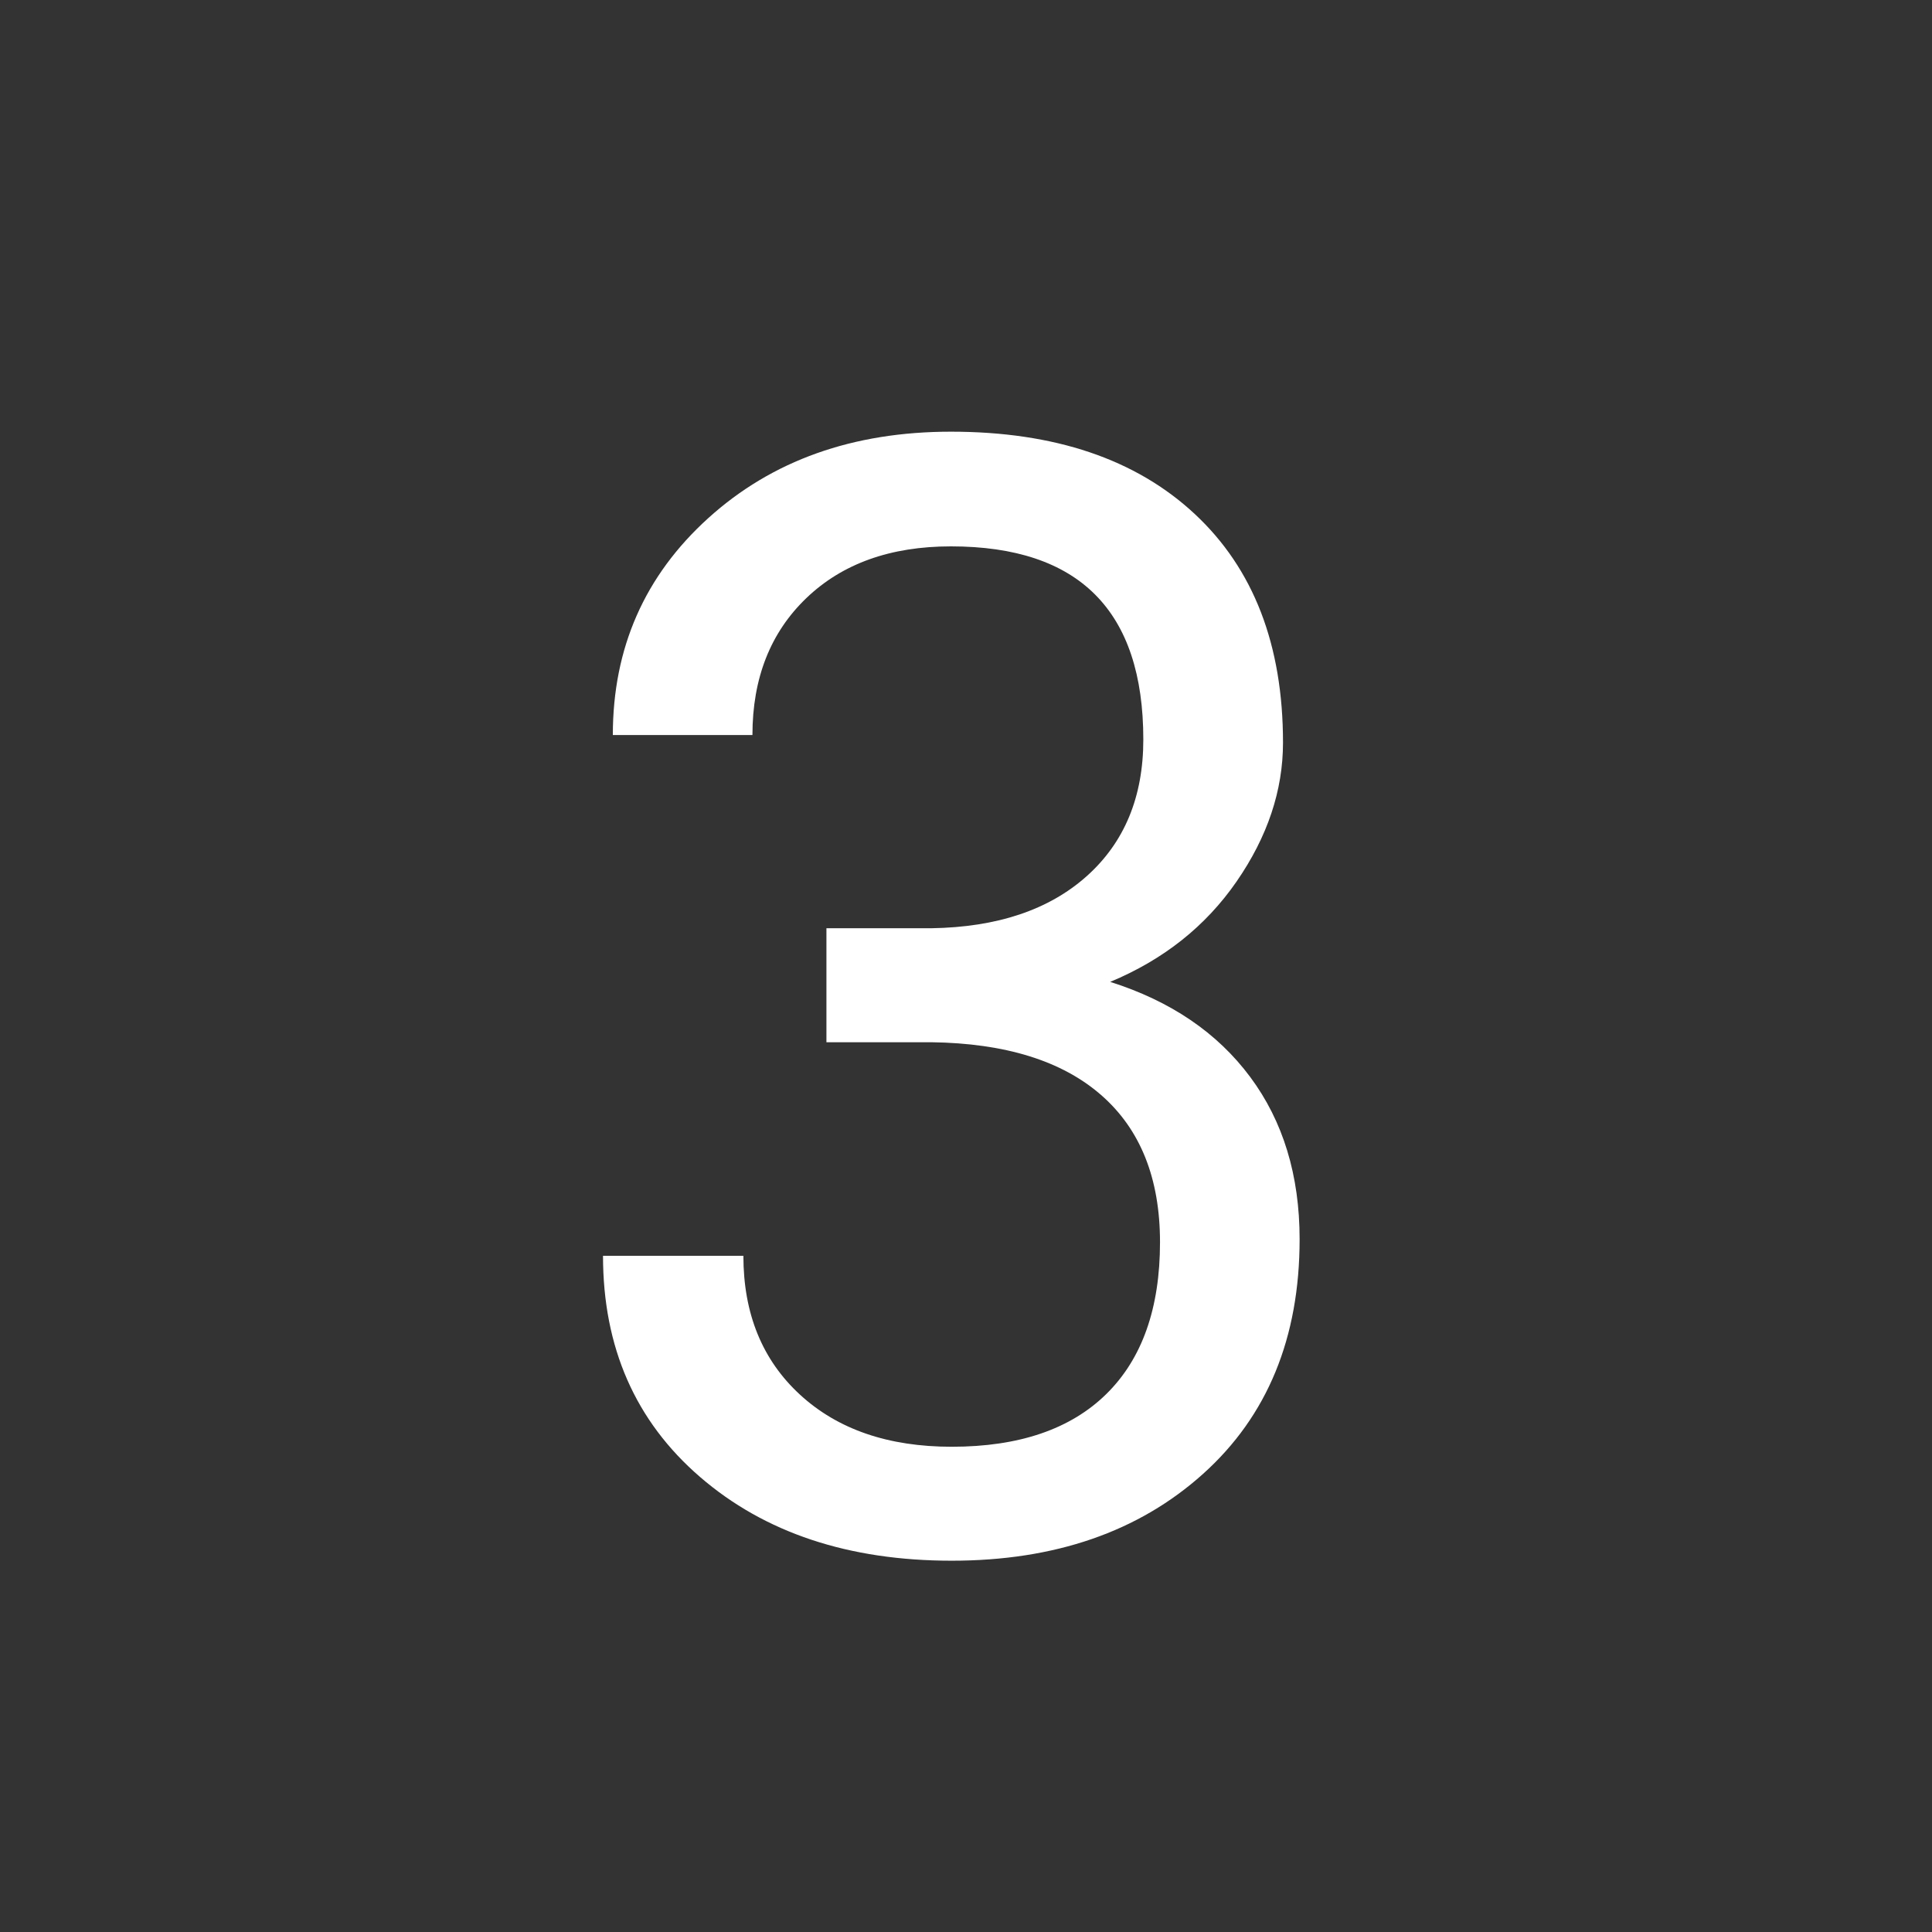
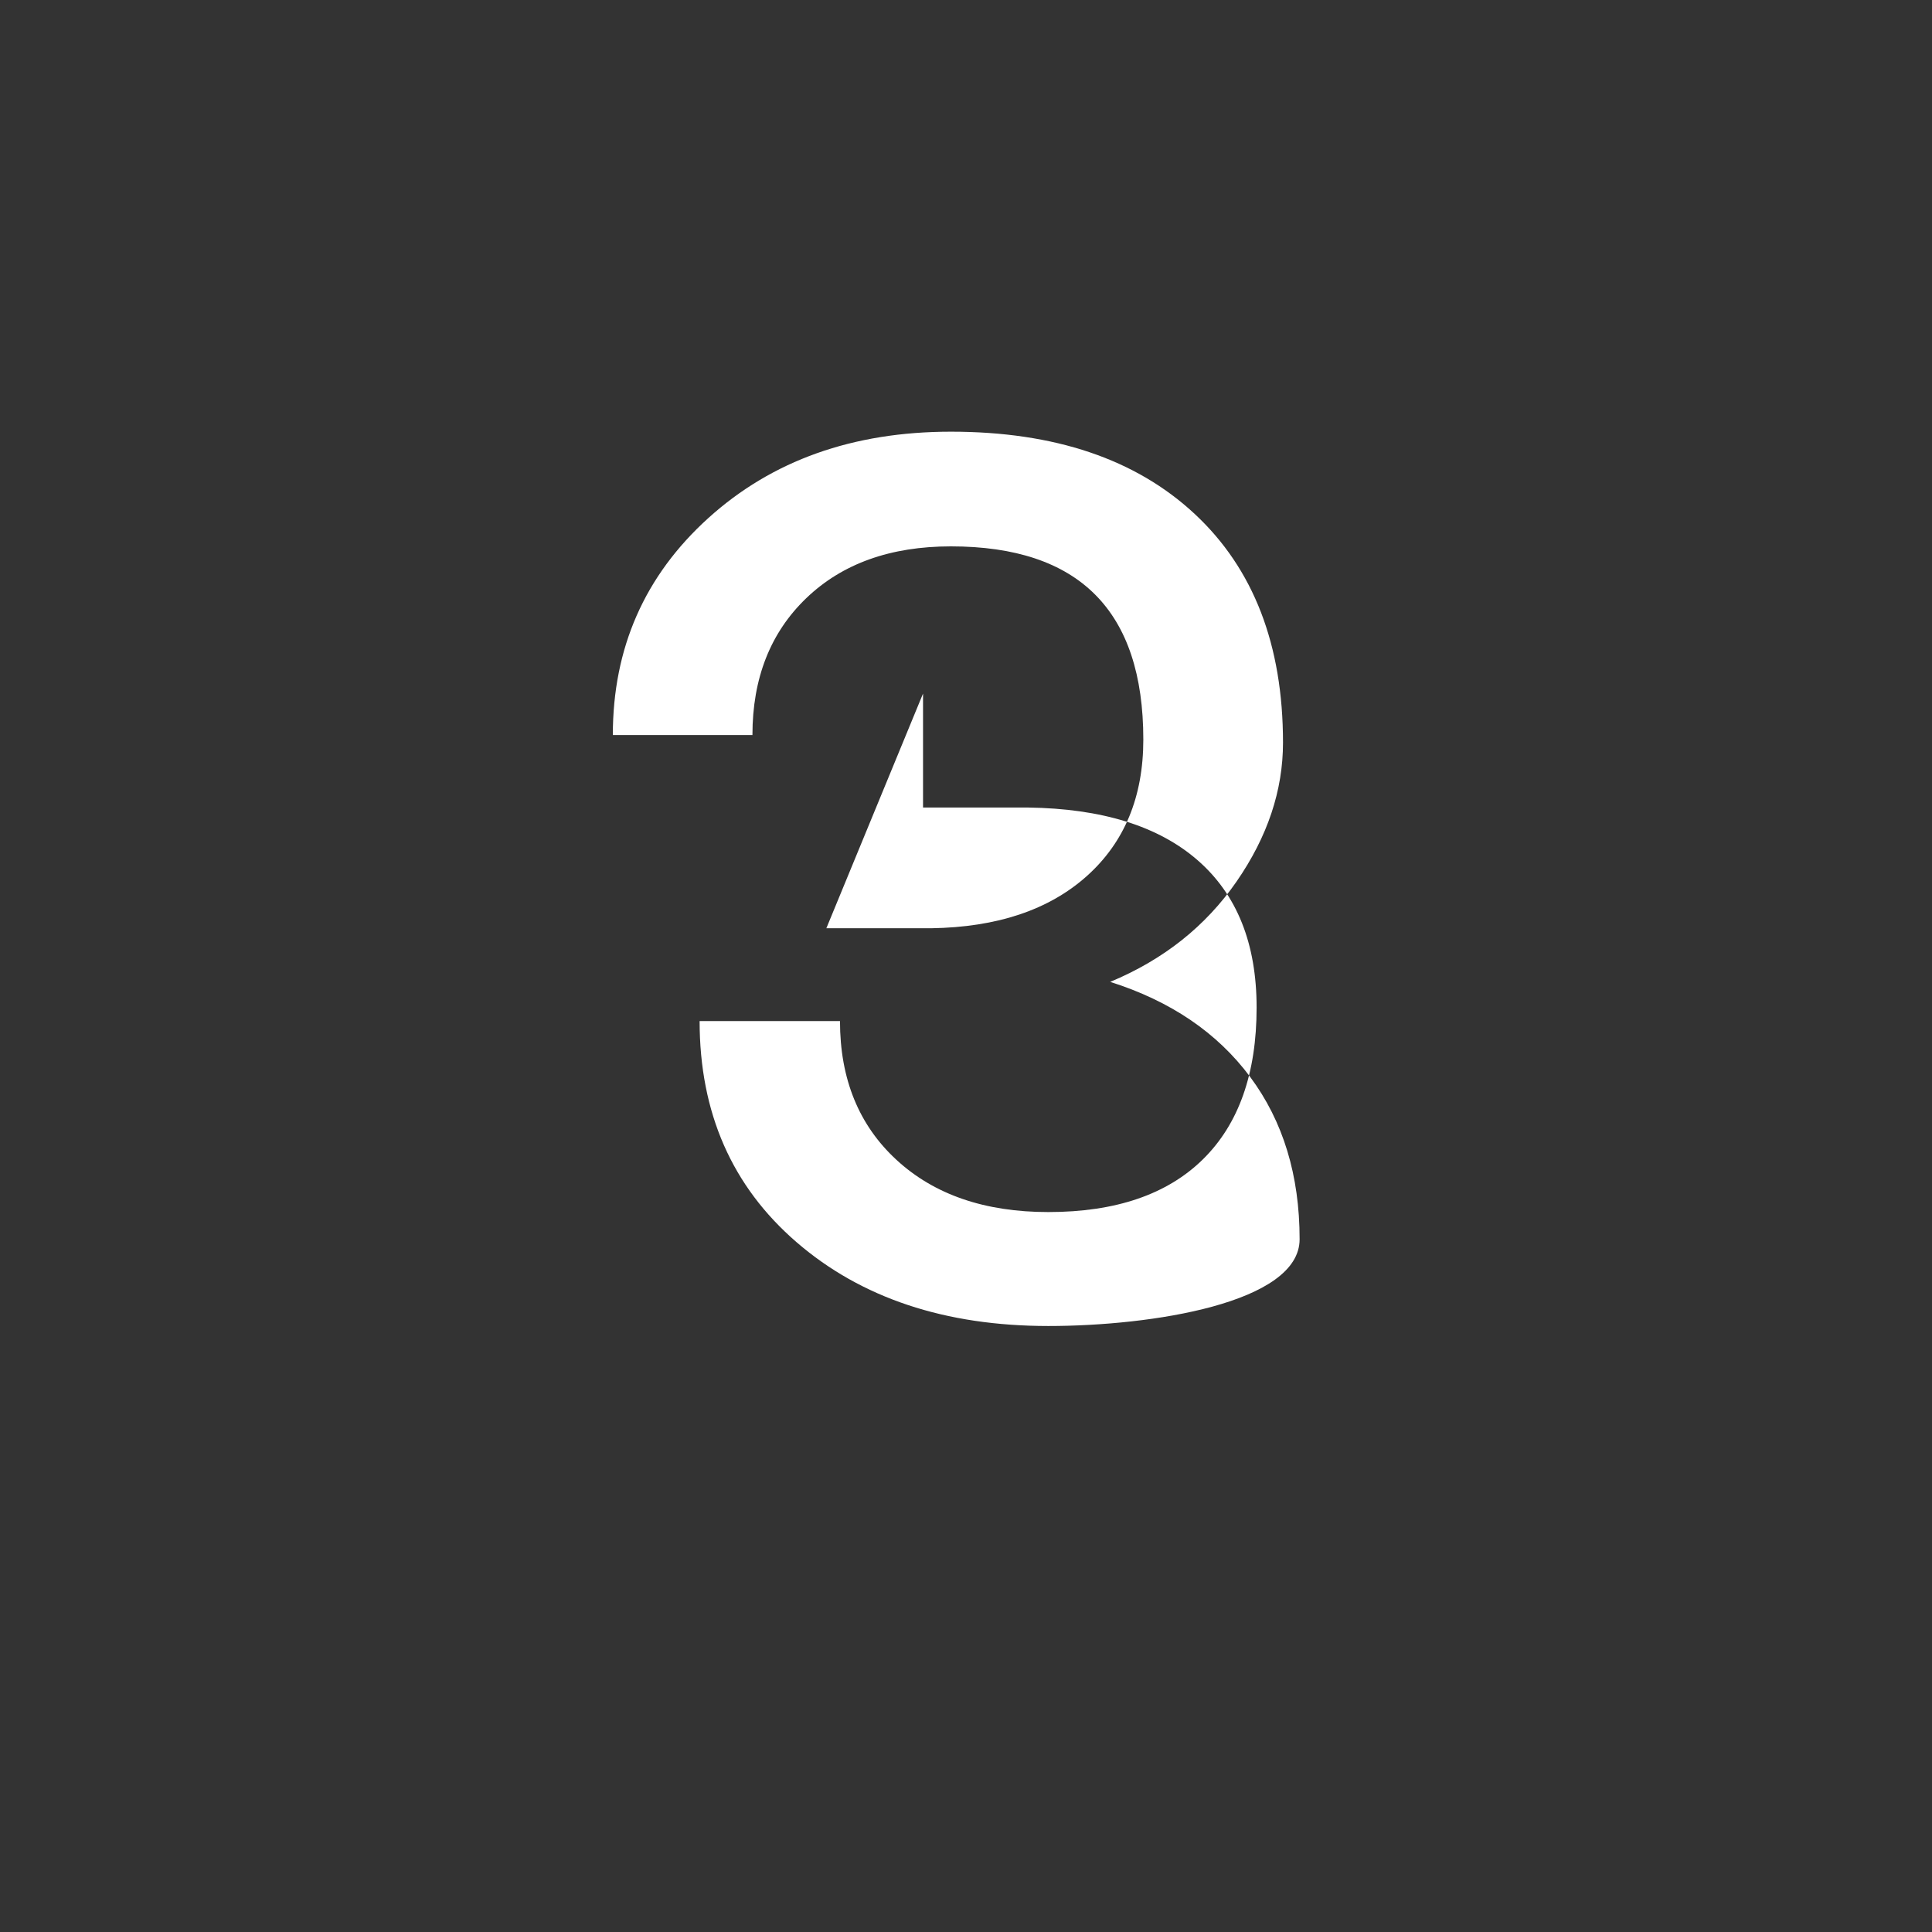
<svg xmlns="http://www.w3.org/2000/svg" id="uuid-fbb802f7-c44c-4e04-b39a-8f075465eaf5" width="50" height="50" viewBox="0 0 50 50">
  <rect x="0" y="0" width="50" height="50" fill="#333333" stroke="none" />
  <defs>
    <style>.uuid-58ef0c14-1f7f-4512-94ad-6a74b37c08df{fill:#fff;}</style>
  </defs>
-   <path class="uuid-58ef0c14-1f7f-4512-94ad-6a74b37c08df" d="m21.386,24.023h2.715c1.706-.026,3.047-.476,4.023-1.348s1.465-2.051,1.465-3.535c0-3.333-1.66-5-4.98-5-1.562,0-2.81.446-3.74,1.338s-1.396,2.073-1.396,3.545h-3.613c0-2.253.823-4.124,2.471-5.615s3.74-2.236,6.279-2.236c2.683,0,4.785.71,6.309,2.129s2.285,3.392,2.285,5.918c0,1.237-.4,2.435-1.201,3.594s-1.892,2.024-3.271,2.598c1.562.495,2.771,1.315,3.623,2.461s1.279,2.546,1.279,4.199c0,2.552-.833,4.577-2.5,6.074s-3.835,2.246-6.504,2.246-4.841-.723-6.514-2.168-2.51-3.353-2.51-5.723h3.633c0,1.497.488,2.695,1.465,3.594s2.285,1.348,3.926,1.348c1.745,0,3.079-.456,4.004-1.367s1.387-2.22,1.387-3.926c0-1.653-.508-2.923-1.523-3.809s-2.48-1.341-4.395-1.367h-2.715v-2.949Z" />
+   <path class="uuid-58ef0c14-1f7f-4512-94ad-6a74b37c08df" d="m21.386,24.023h2.715c1.706-.026,3.047-.476,4.023-1.348s1.465-2.051,1.465-3.535c0-3.333-1.66-5-4.98-5-1.562,0-2.81.446-3.74,1.338s-1.396,2.073-1.396,3.545h-3.613c0-2.253.823-4.124,2.471-5.615s3.74-2.236,6.279-2.236c2.683,0,4.785.71,6.309,2.129s2.285,3.392,2.285,5.918c0,1.237-.4,2.435-1.201,3.594s-1.892,2.024-3.271,2.598c1.562.495,2.771,1.315,3.623,2.461s1.279,2.546,1.279,4.199s-3.835,2.246-6.504,2.246-4.841-.723-6.514-2.168-2.51-3.353-2.51-5.723h3.633c0,1.497.488,2.695,1.465,3.594s2.285,1.348,3.926,1.348c1.745,0,3.079-.456,4.004-1.367s1.387-2.22,1.387-3.926c0-1.653-.508-2.923-1.523-3.809s-2.48-1.341-4.395-1.367h-2.715v-2.949Z" />
</svg>